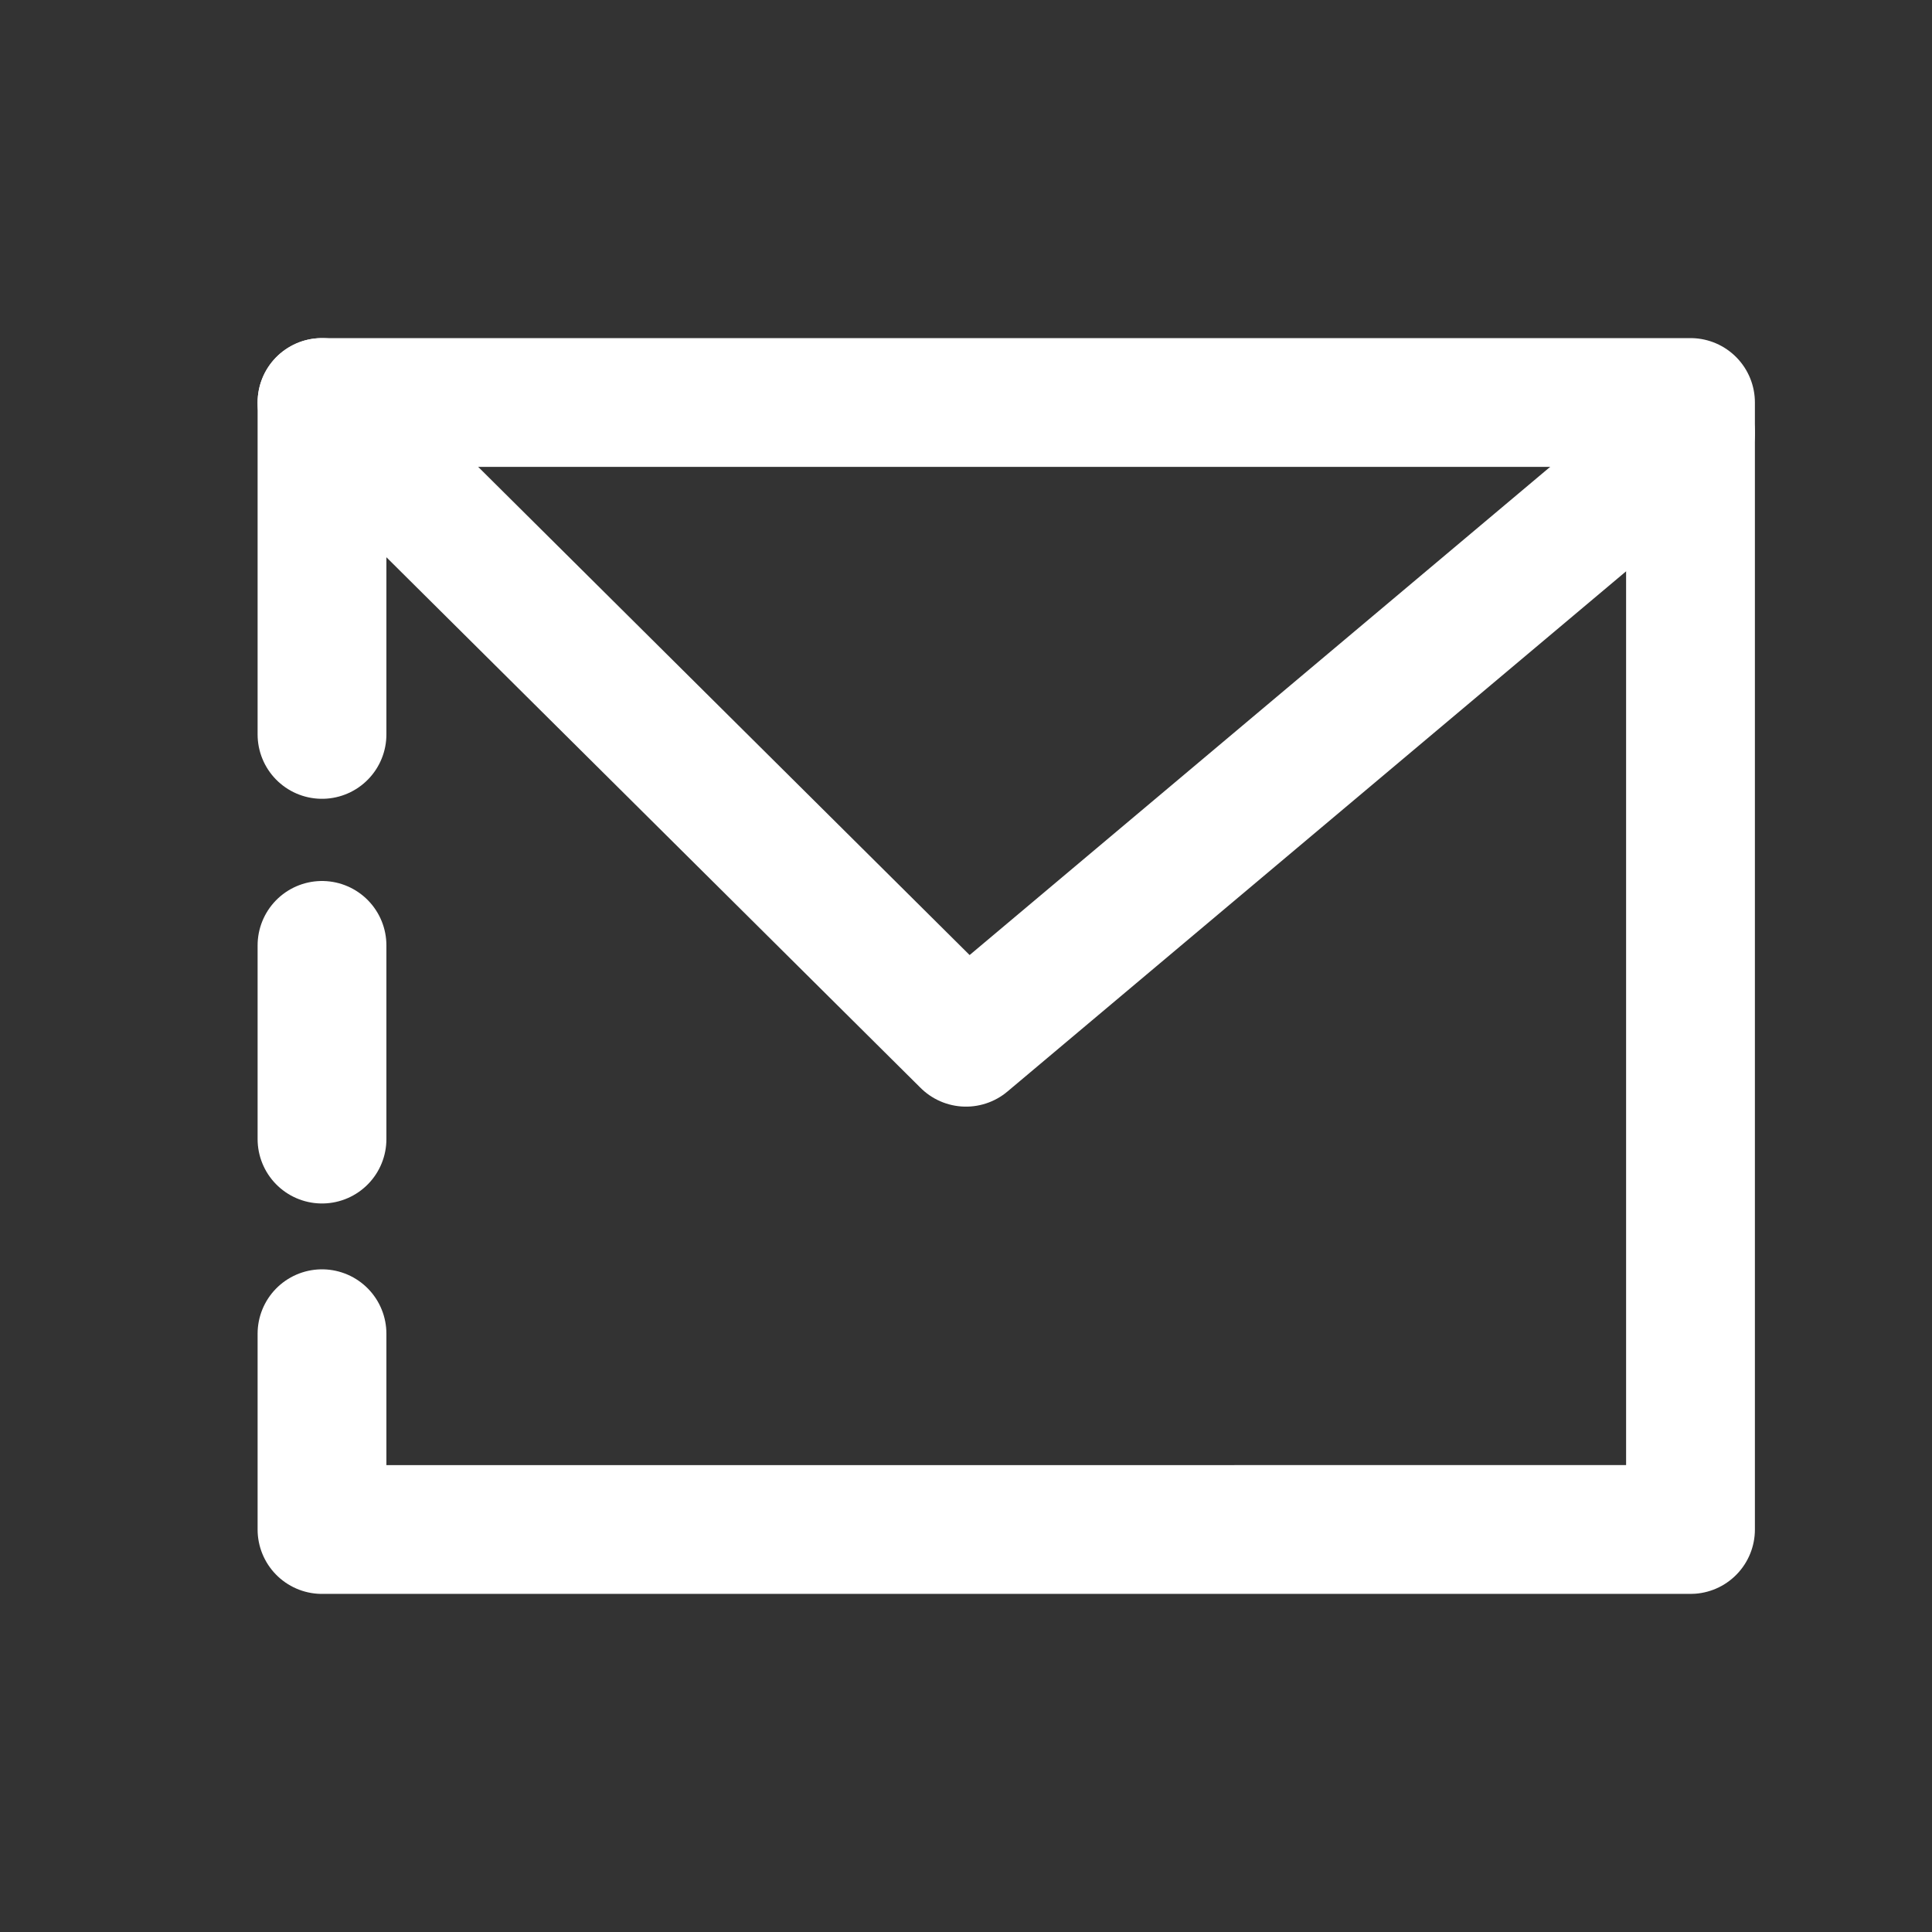
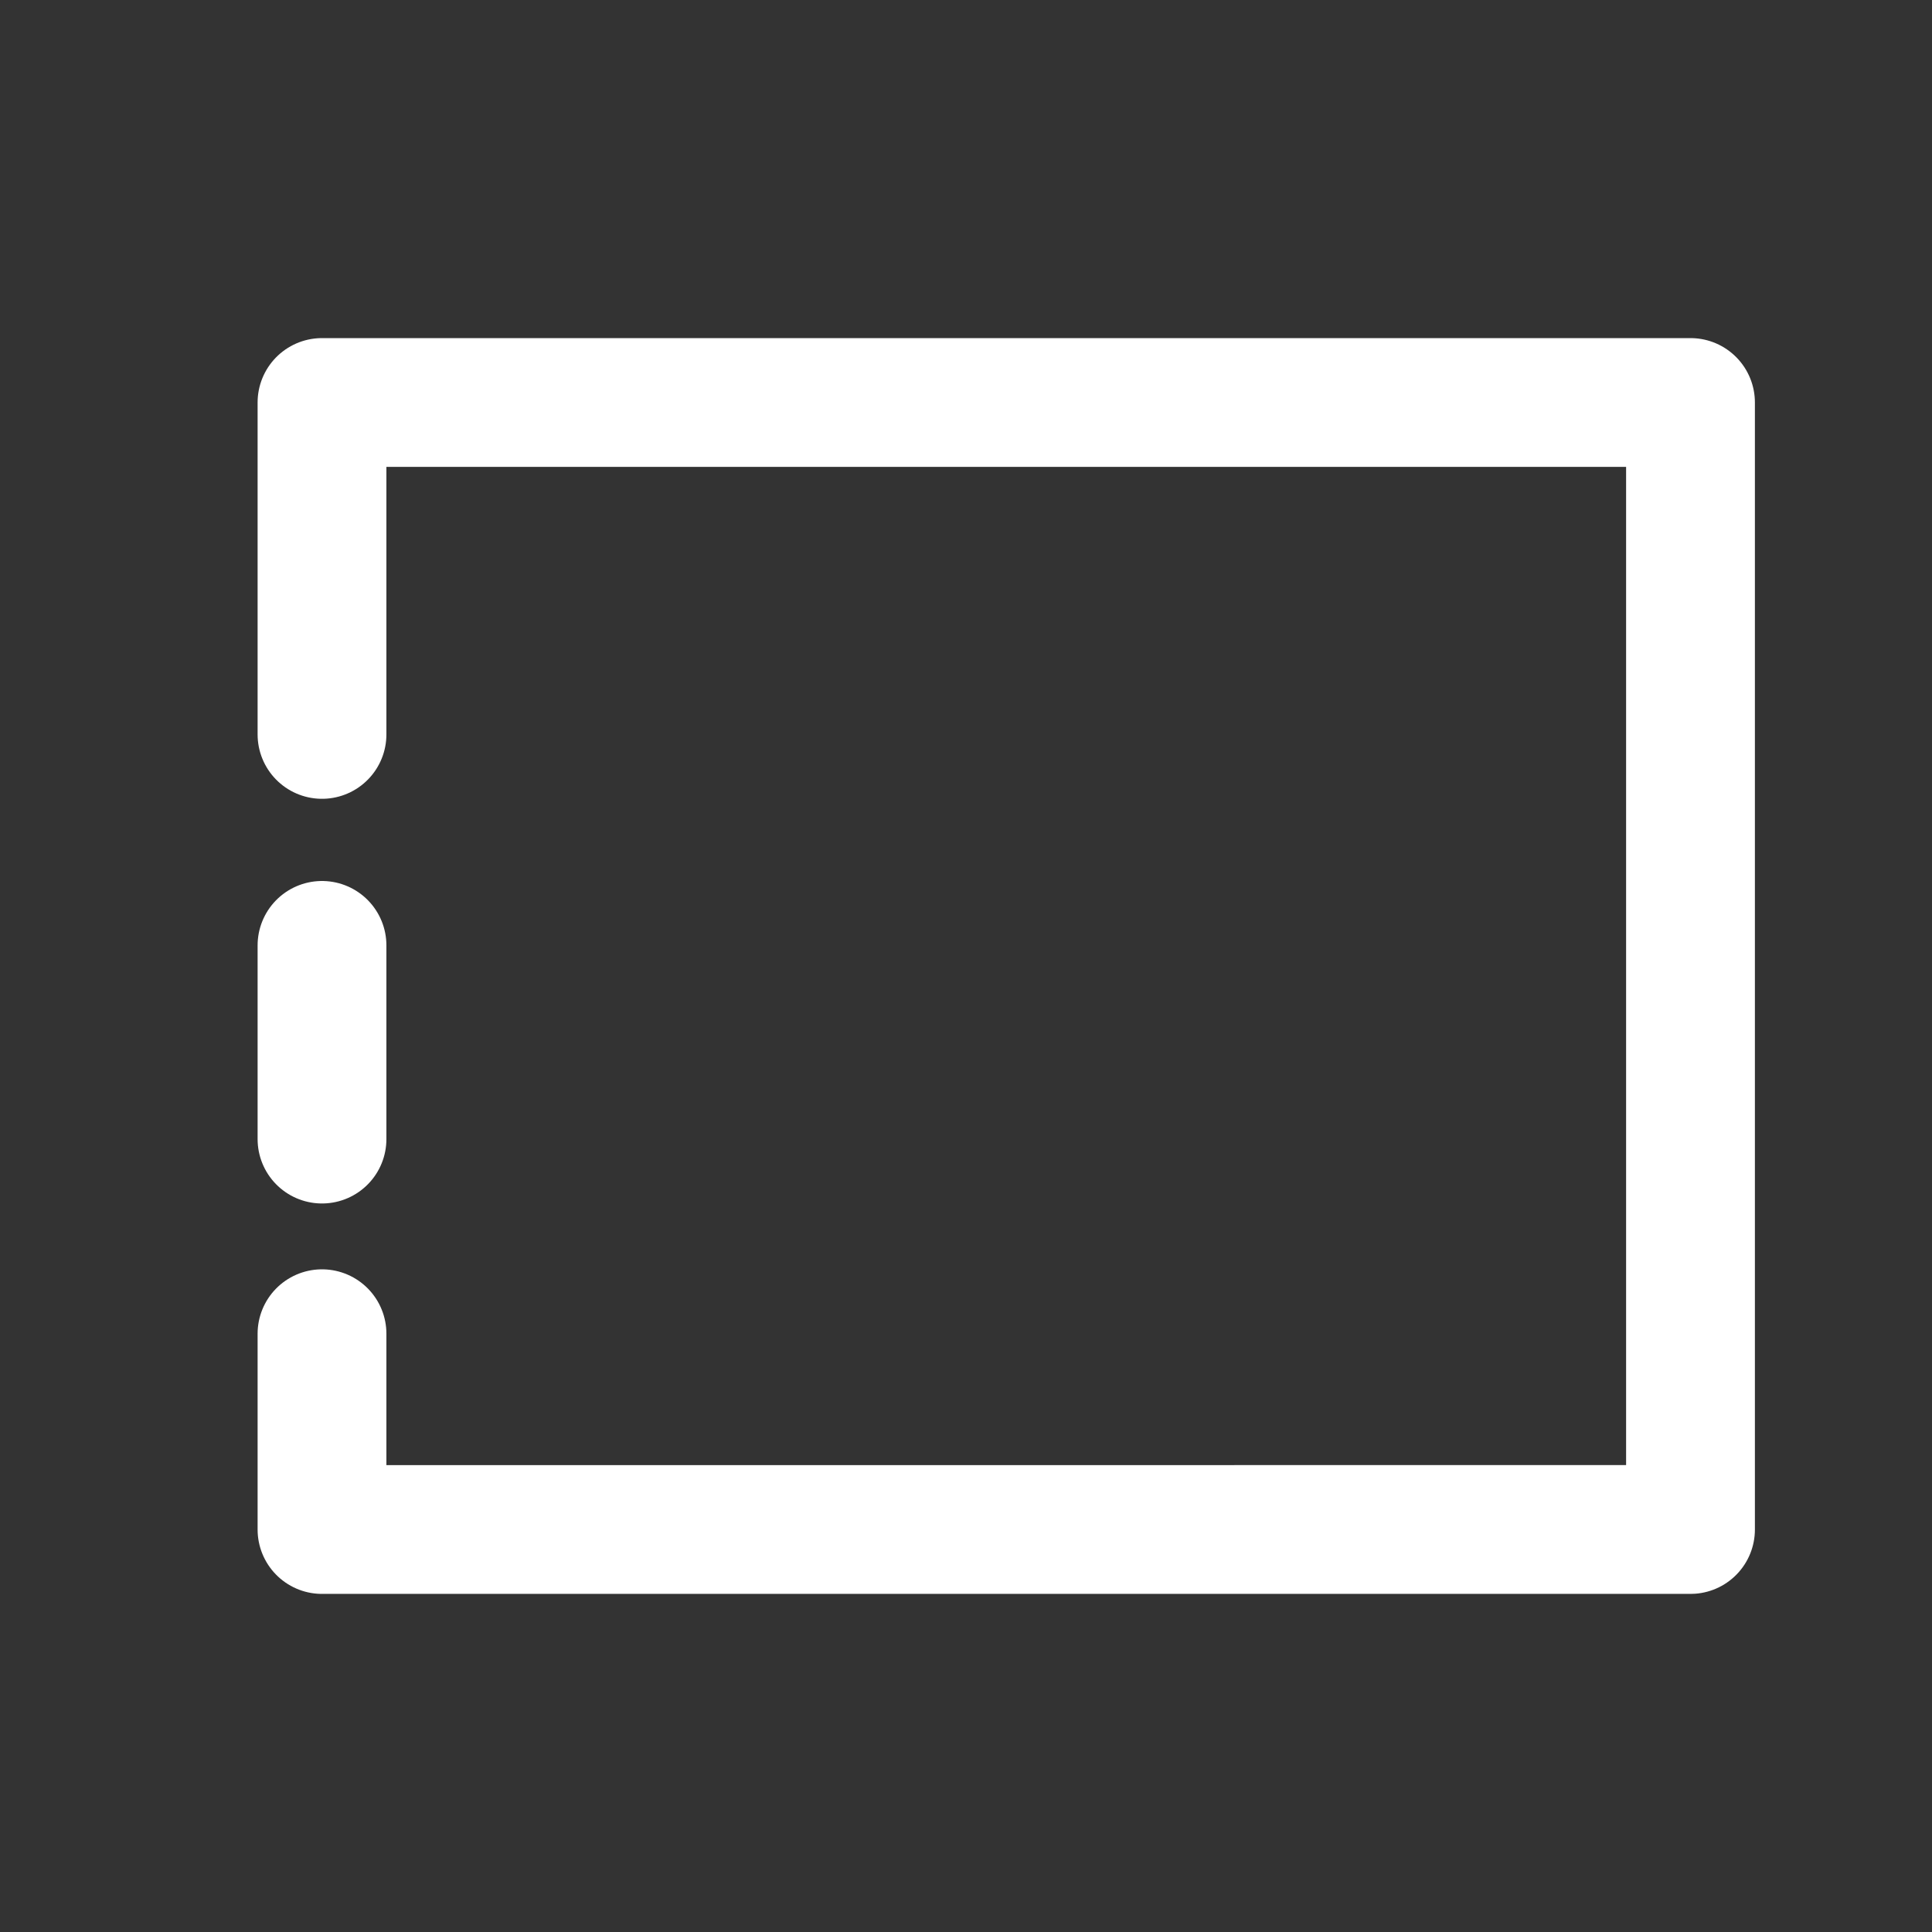
<svg xmlns="http://www.w3.org/2000/svg" width="24" height="24" viewBox="0 0 24 24">
  <rect x="0" y="0" width="24" height="24" fill="#333333" stroke="none" />
  <g fill="none" fill-rule="nonzero" stroke="#FFF" stroke-linecap="round" stroke-linejoin="round" stroke-width="1.6">
    <path d="M4 9.123V5h17v14H4v-2.432m0-2.418v-2.406" />
-     <path d="M4 5l8 7.947 9-7.568" />
  </g>
</svg>